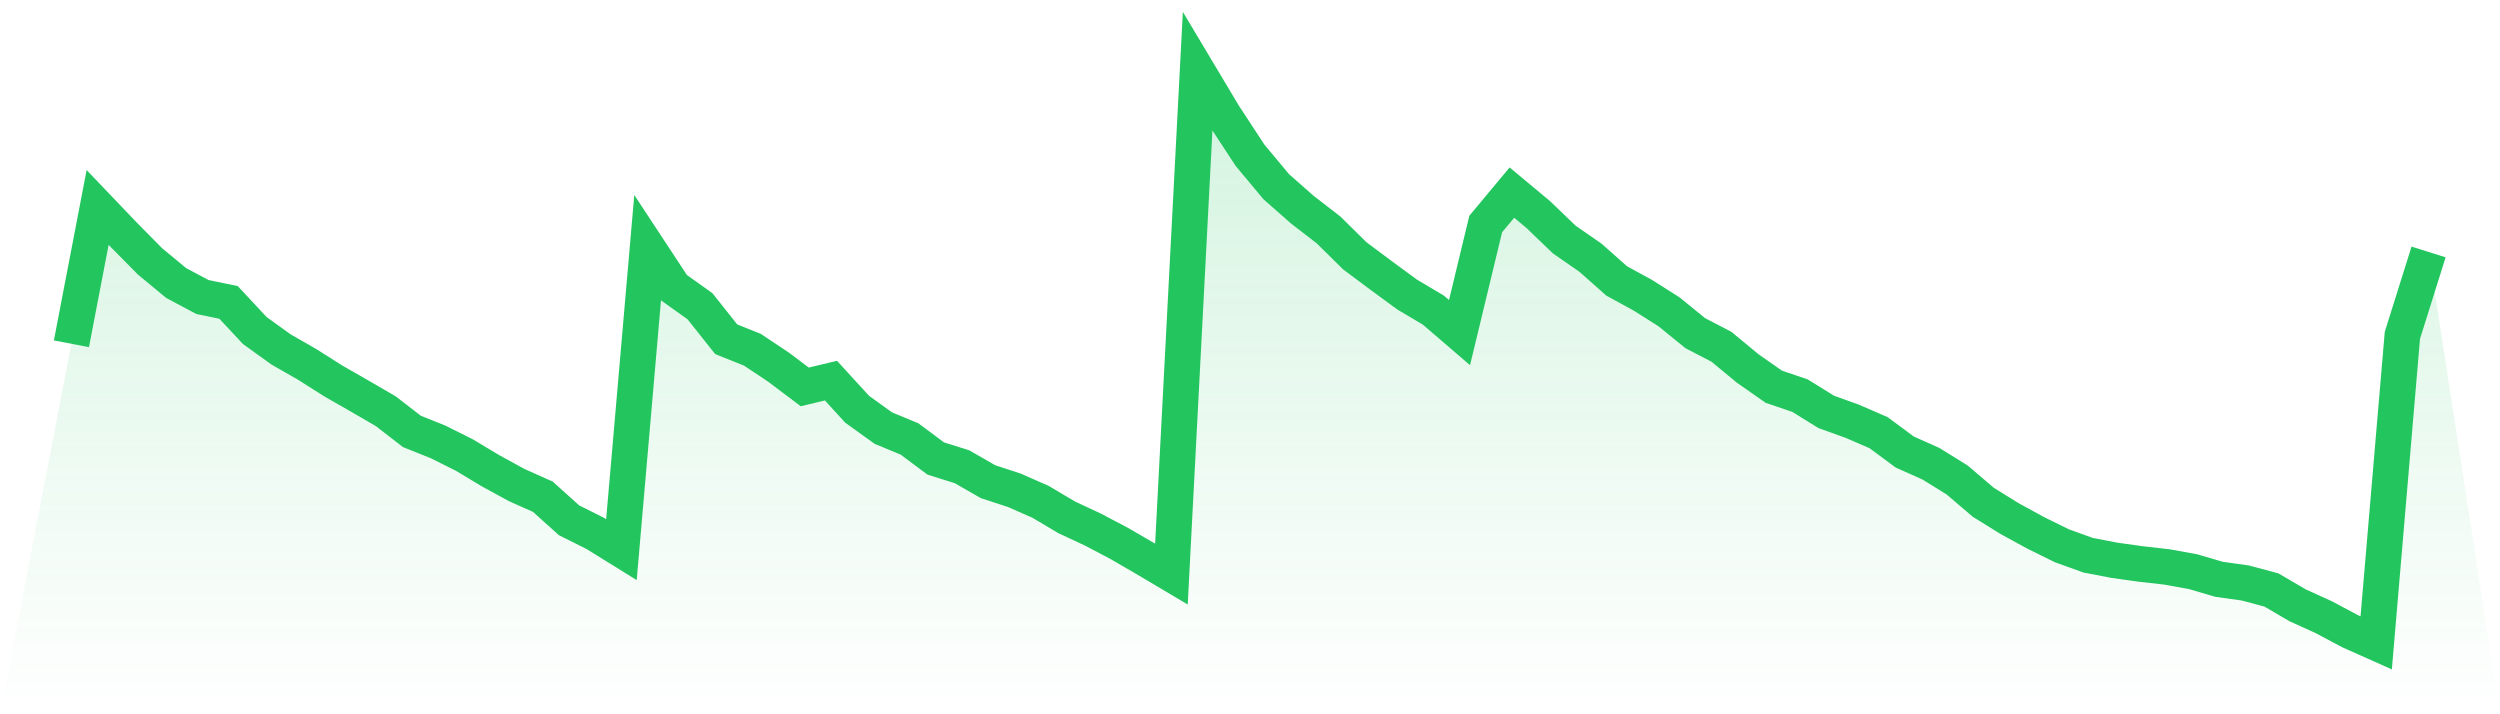
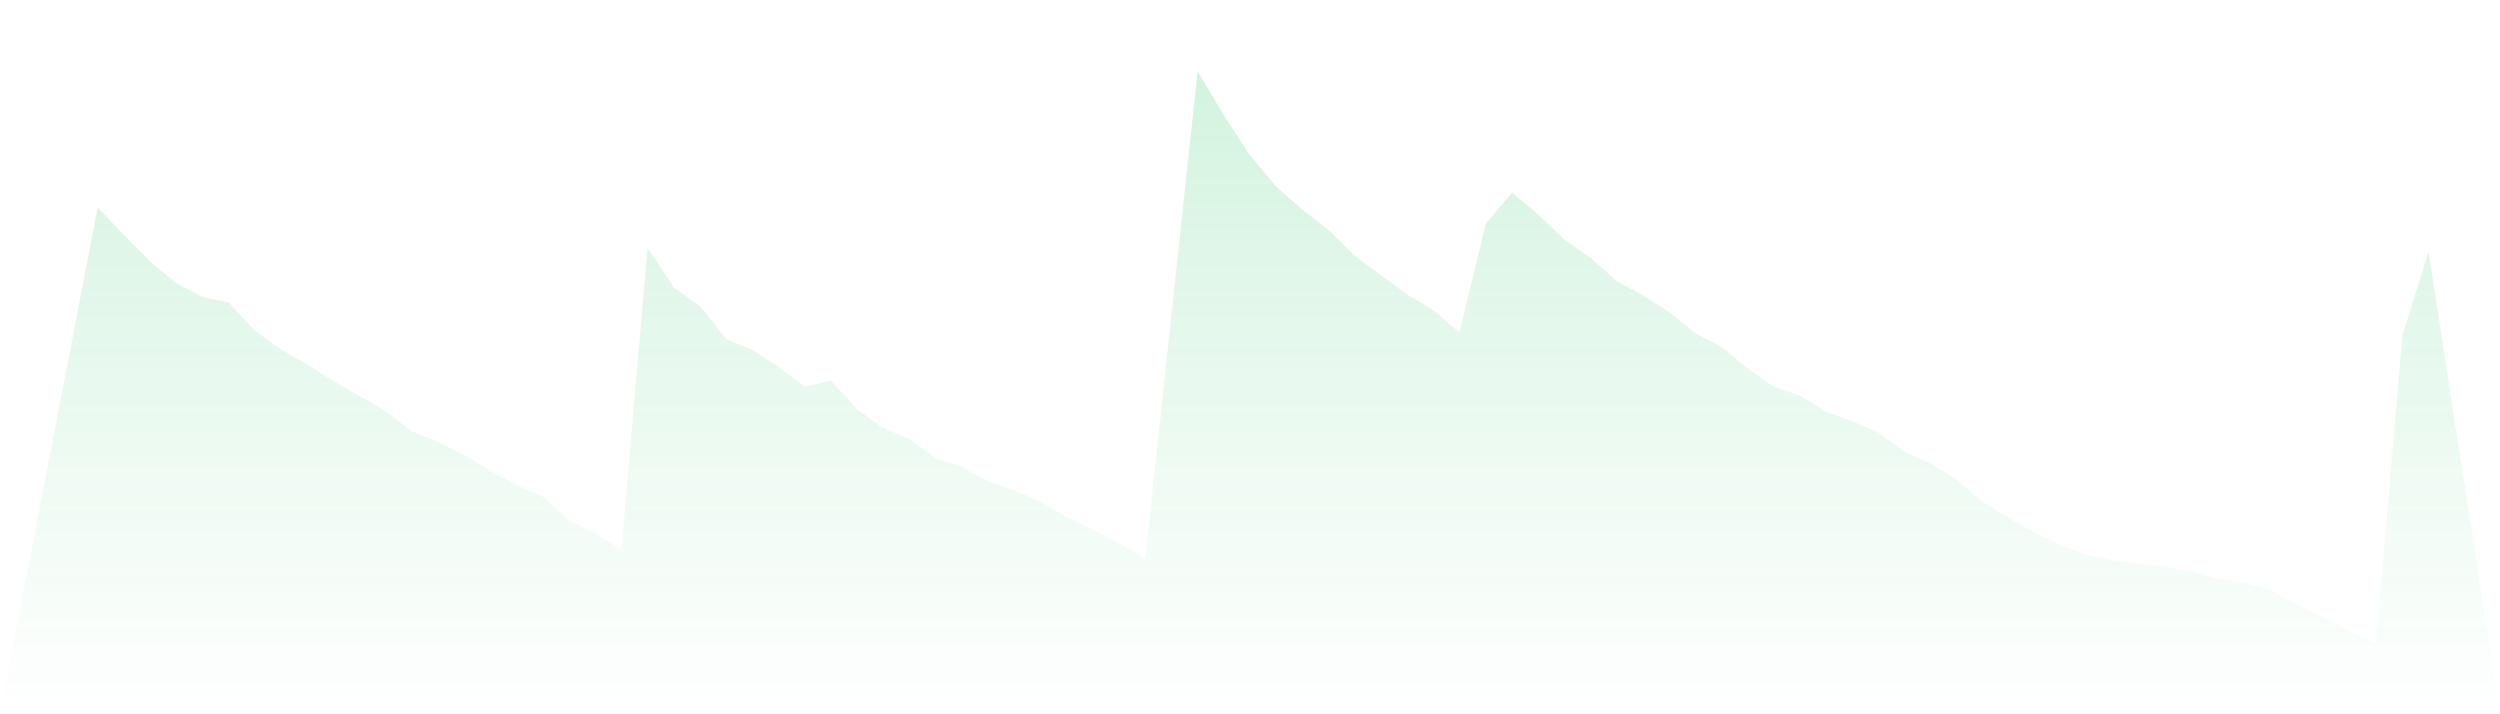
<svg xmlns="http://www.w3.org/2000/svg" viewBox="0 0 140 40">
  <defs>
    <linearGradient id="gradient" x1="0" x2="0" y1="0" y2="1">
      <stop offset="0%" stop-color="#22c55e" stop-opacity="0.2" />
      <stop offset="100%" stop-color="#22c55e" stop-opacity="0" />
    </linearGradient>
  </defs>
-   <path d="M4,19.252 L4,19.252 L5.467,11.616 L6.933,13.151 L8.4,14.637 L9.867,15.85 L11.333,16.632 L12.8,16.935 L14.267,18.509 L15.733,19.565 L17.2,20.406 L18.667,21.335 L20.133,22.175 L21.6,23.026 L23.067,24.16 L24.533,24.747 L26,25.48 L27.467,26.36 L28.933,27.162 L30.4,27.817 L31.867,29.137 L33.333,29.87 L34.8,30.779 L36.267,13.875 L37.733,16.104 L39.2,17.15 L40.667,18.998 L42.133,19.584 L43.6,20.562 L45.067,21.667 L46.533,21.315 L48,22.918 L49.467,23.974 L50.933,24.581 L52.4,25.676 L53.867,26.135 L55.333,26.976 L56.8,27.455 L58.267,28.1 L59.733,28.97 L61.2,29.655 L62.667,30.427 L64.133,31.278 L65.6,32.148 L67.067,4 L68.533,6.454 L70,8.693 L71.467,10.453 L72.933,11.743 L74.4,12.877 L75.867,14.324 L77.333,15.419 L78.8,16.495 L80.267,17.365 L81.733,18.626 L83.2,12.545 L84.667,10.785 L86.133,12.007 L87.6,13.415 L89.067,14.432 L90.533,15.732 L92,16.534 L93.467,17.463 L94.933,18.656 L96.4,19.418 L97.867,20.631 L99.333,21.657 L100.8,22.156 L102.267,23.065 L103.733,23.593 L105.2,24.229 L106.667,25.314 L108.133,25.969 L109.6,26.878 L111.067,28.13 L112.533,29.039 L114,29.841 L115.467,30.564 L116.933,31.092 L118.4,31.375 L119.867,31.581 L121.333,31.747 L122.8,32.011 L124.267,32.441 L125.733,32.647 L127.2,33.038 L128.667,33.898 L130.133,34.563 L131.6,35.345 L133.067,36 L134.533,18.783 L136,14.109 L140,40 L0,40 z" fill="url(#gradient)" />
-   <path d="M4,19.252 L4,19.252 L5.467,11.616 L6.933,13.151 L8.4,14.637 L9.867,15.85 L11.333,16.632 L12.8,16.935 L14.267,18.509 L15.733,19.565 L17.2,20.406 L18.667,21.335 L20.133,22.175 L21.6,23.026 L23.067,24.16 L24.533,24.747 L26,25.48 L27.467,26.36 L28.933,27.162 L30.4,27.817 L31.867,29.137 L33.333,29.87 L34.8,30.779 L36.267,13.875 L37.733,16.104 L39.2,17.15 L40.667,18.998 L42.133,19.584 L43.6,20.562 L45.067,21.667 L46.533,21.315 L48,22.918 L49.467,23.974 L50.933,24.581 L52.4,25.676 L53.867,26.135 L55.333,26.976 L56.8,27.455 L58.267,28.1 L59.733,28.97 L61.2,29.655 L62.667,30.427 L64.133,31.278 L65.6,32.148 L67.067,4 L68.533,6.454 L70,8.693 L71.467,10.453 L72.933,11.743 L74.4,12.877 L75.867,14.324 L77.333,15.419 L78.8,16.495 L80.267,17.365 L81.733,18.626 L83.2,12.545 L84.667,10.785 L86.133,12.007 L87.6,13.415 L89.067,14.432 L90.533,15.732 L92,16.534 L93.467,17.463 L94.933,18.656 L96.4,19.418 L97.867,20.631 L99.333,21.657 L100.8,22.156 L102.267,23.065 L103.733,23.593 L105.2,24.229 L106.667,25.314 L108.133,25.969 L109.6,26.878 L111.067,28.13 L112.533,29.039 L114,29.841 L115.467,30.564 L116.933,31.092 L118.4,31.375 L119.867,31.581 L121.333,31.747 L122.8,32.011 L124.267,32.441 L125.733,32.647 L127.2,33.038 L128.667,33.898 L130.133,34.563 L131.6,35.345 L133.067,36 L134.533,18.783 L136,14.109" fill="none" stroke="#22c55e" stroke-width="2" />
+   <path d="M4,19.252 L4,19.252 L5.467,11.616 L6.933,13.151 L8.4,14.637 L9.867,15.85 L11.333,16.632 L12.8,16.935 L14.267,18.509 L15.733,19.565 L17.2,20.406 L18.667,21.335 L20.133,22.175 L21.6,23.026 L23.067,24.16 L24.533,24.747 L26,25.48 L27.467,26.36 L28.933,27.162 L30.4,27.817 L31.867,29.137 L33.333,29.87 L34.8,30.779 L36.267,13.875 L37.733,16.104 L39.2,17.15 L40.667,18.998 L42.133,19.584 L43.6,20.562 L45.067,21.667 L46.533,21.315 L48,22.918 L49.467,23.974 L50.933,24.581 L52.4,25.676 L53.867,26.135 L55.333,26.976 L56.8,27.455 L58.267,28.1 L59.733,28.97 L61.2,29.655 L62.667,30.427 L64.133,31.278 L67.067,4 L68.533,6.454 L70,8.693 L71.467,10.453 L72.933,11.743 L74.4,12.877 L75.867,14.324 L77.333,15.419 L78.8,16.495 L80.267,17.365 L81.733,18.626 L83.2,12.545 L84.667,10.785 L86.133,12.007 L87.6,13.415 L89.067,14.432 L90.533,15.732 L92,16.534 L93.467,17.463 L94.933,18.656 L96.4,19.418 L97.867,20.631 L99.333,21.657 L100.8,22.156 L102.267,23.065 L103.733,23.593 L105.2,24.229 L106.667,25.314 L108.133,25.969 L109.6,26.878 L111.067,28.13 L112.533,29.039 L114,29.841 L115.467,30.564 L116.933,31.092 L118.4,31.375 L119.867,31.581 L121.333,31.747 L122.8,32.011 L124.267,32.441 L125.733,32.647 L127.2,33.038 L128.667,33.898 L130.133,34.563 L131.6,35.345 L133.067,36 L134.533,18.783 L136,14.109 L140,40 L0,40 z" fill="url(#gradient)" />
</svg>